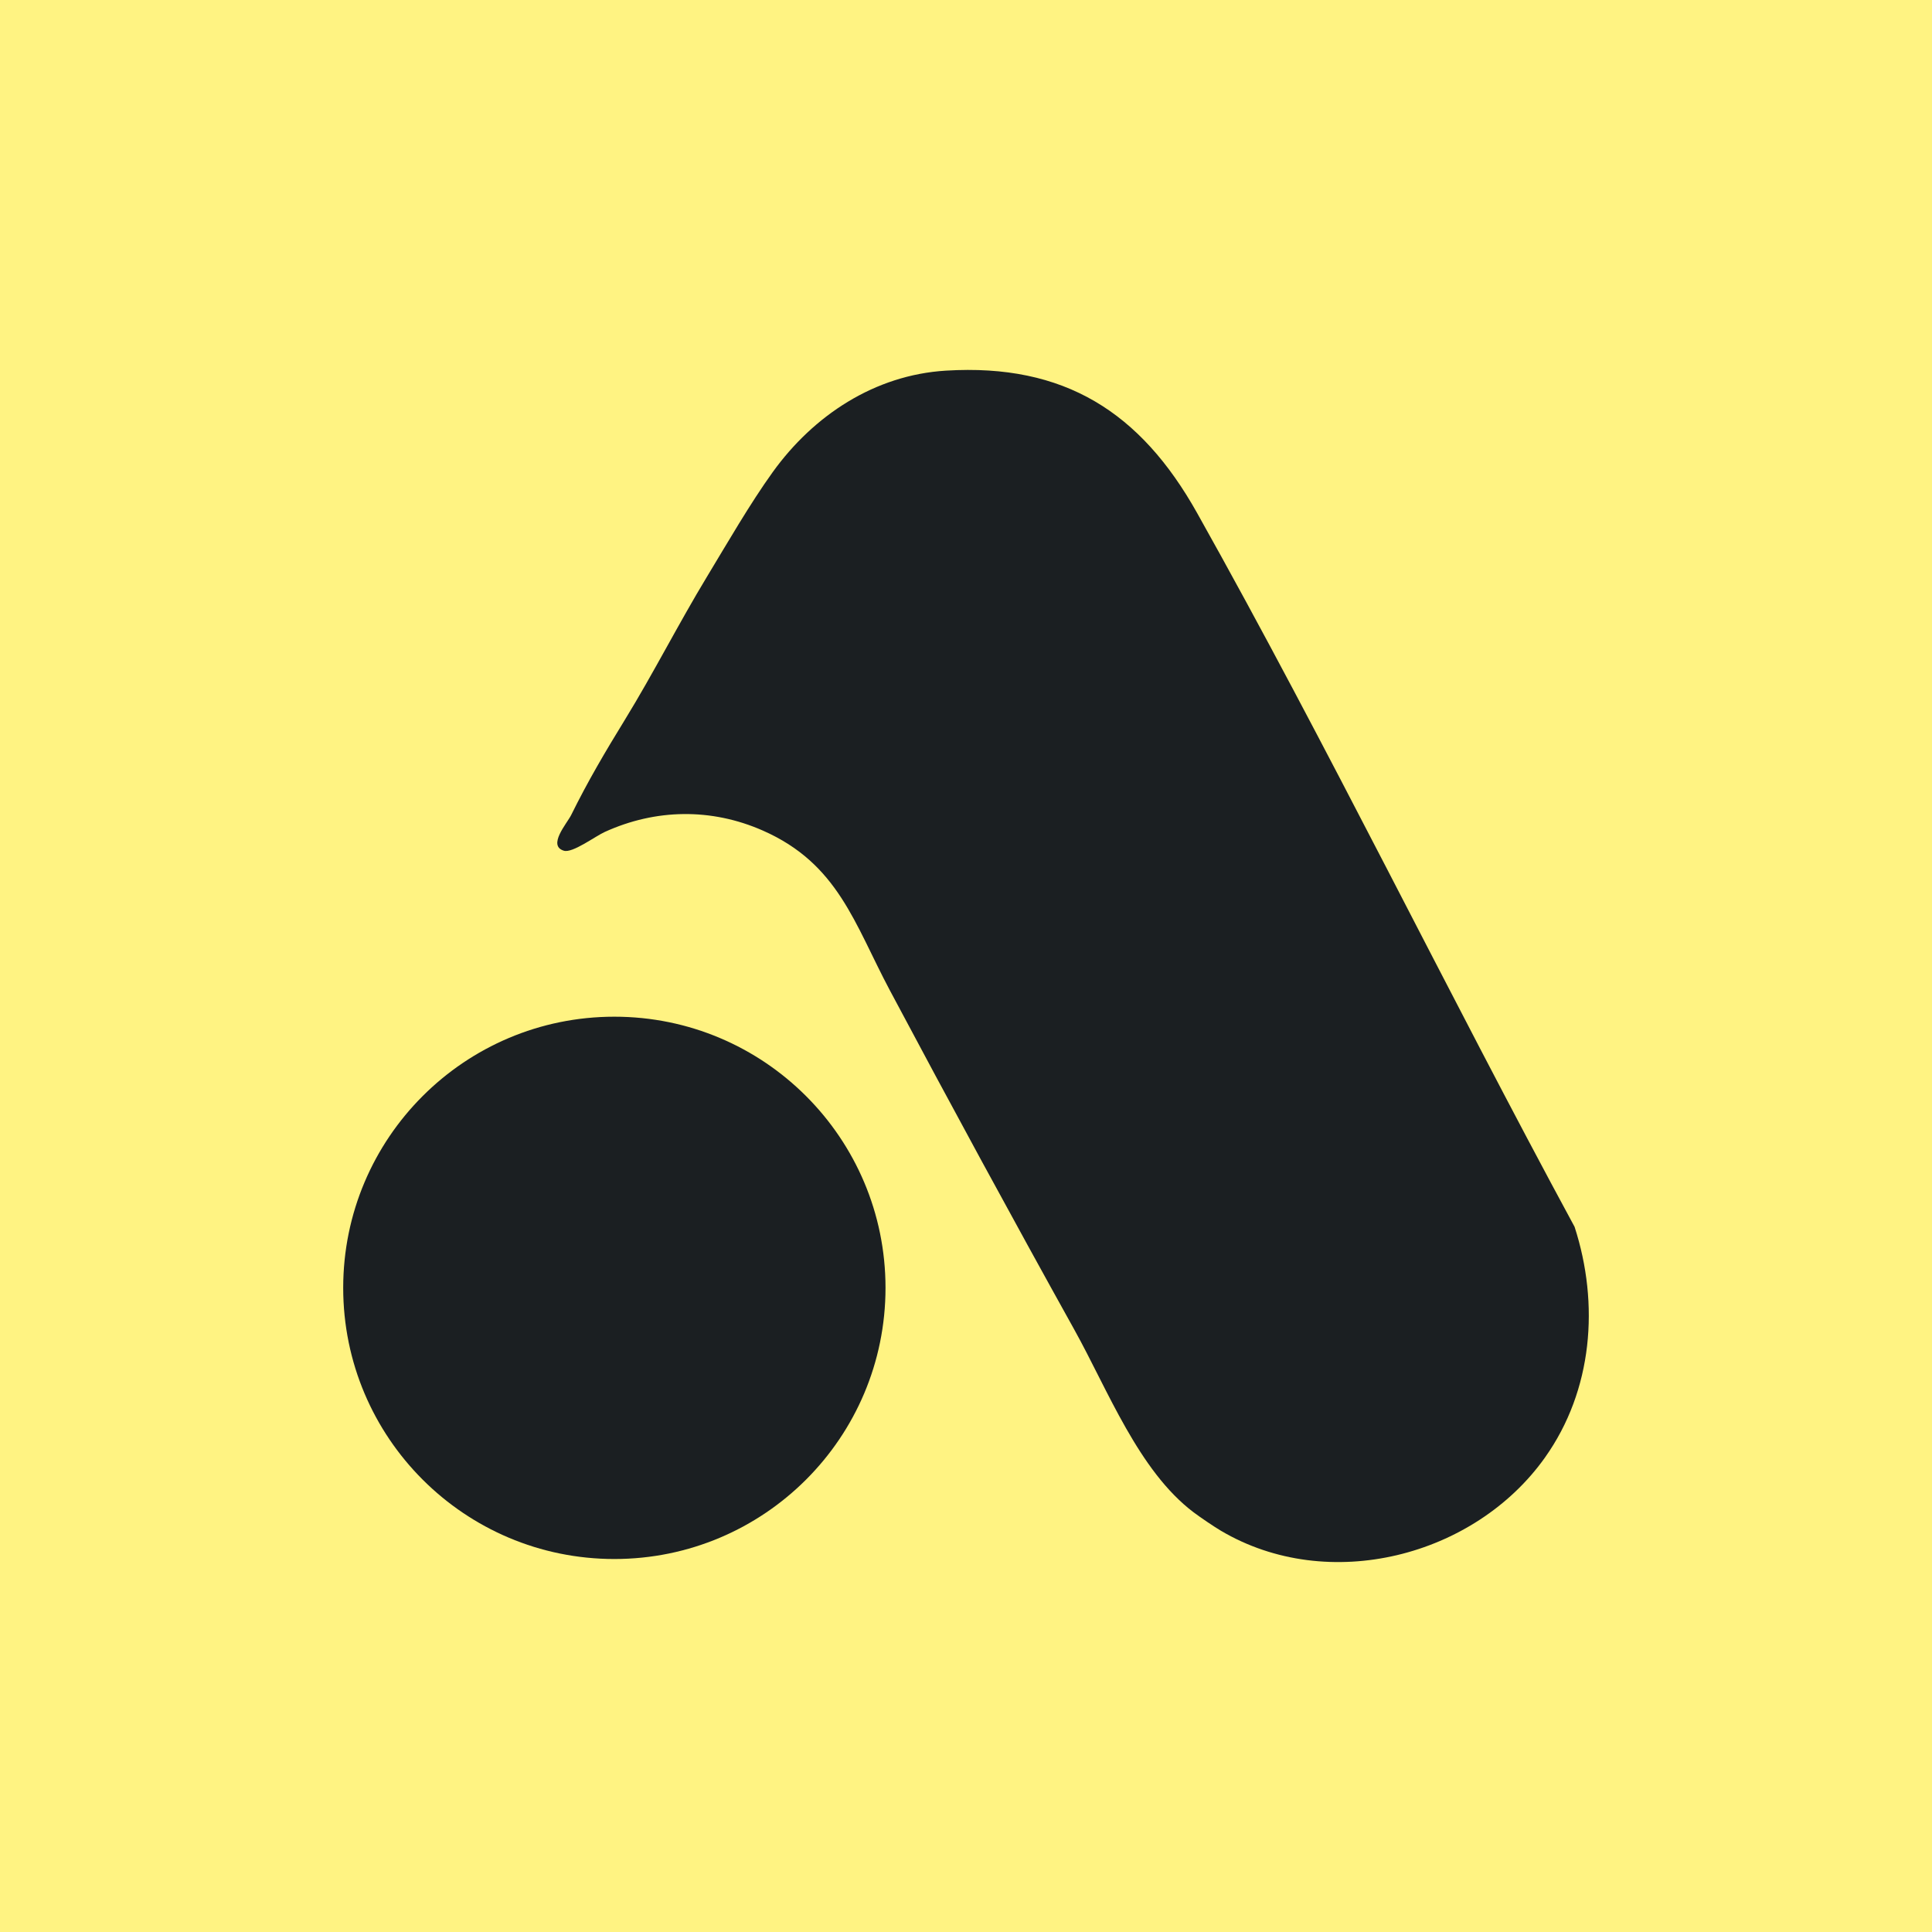
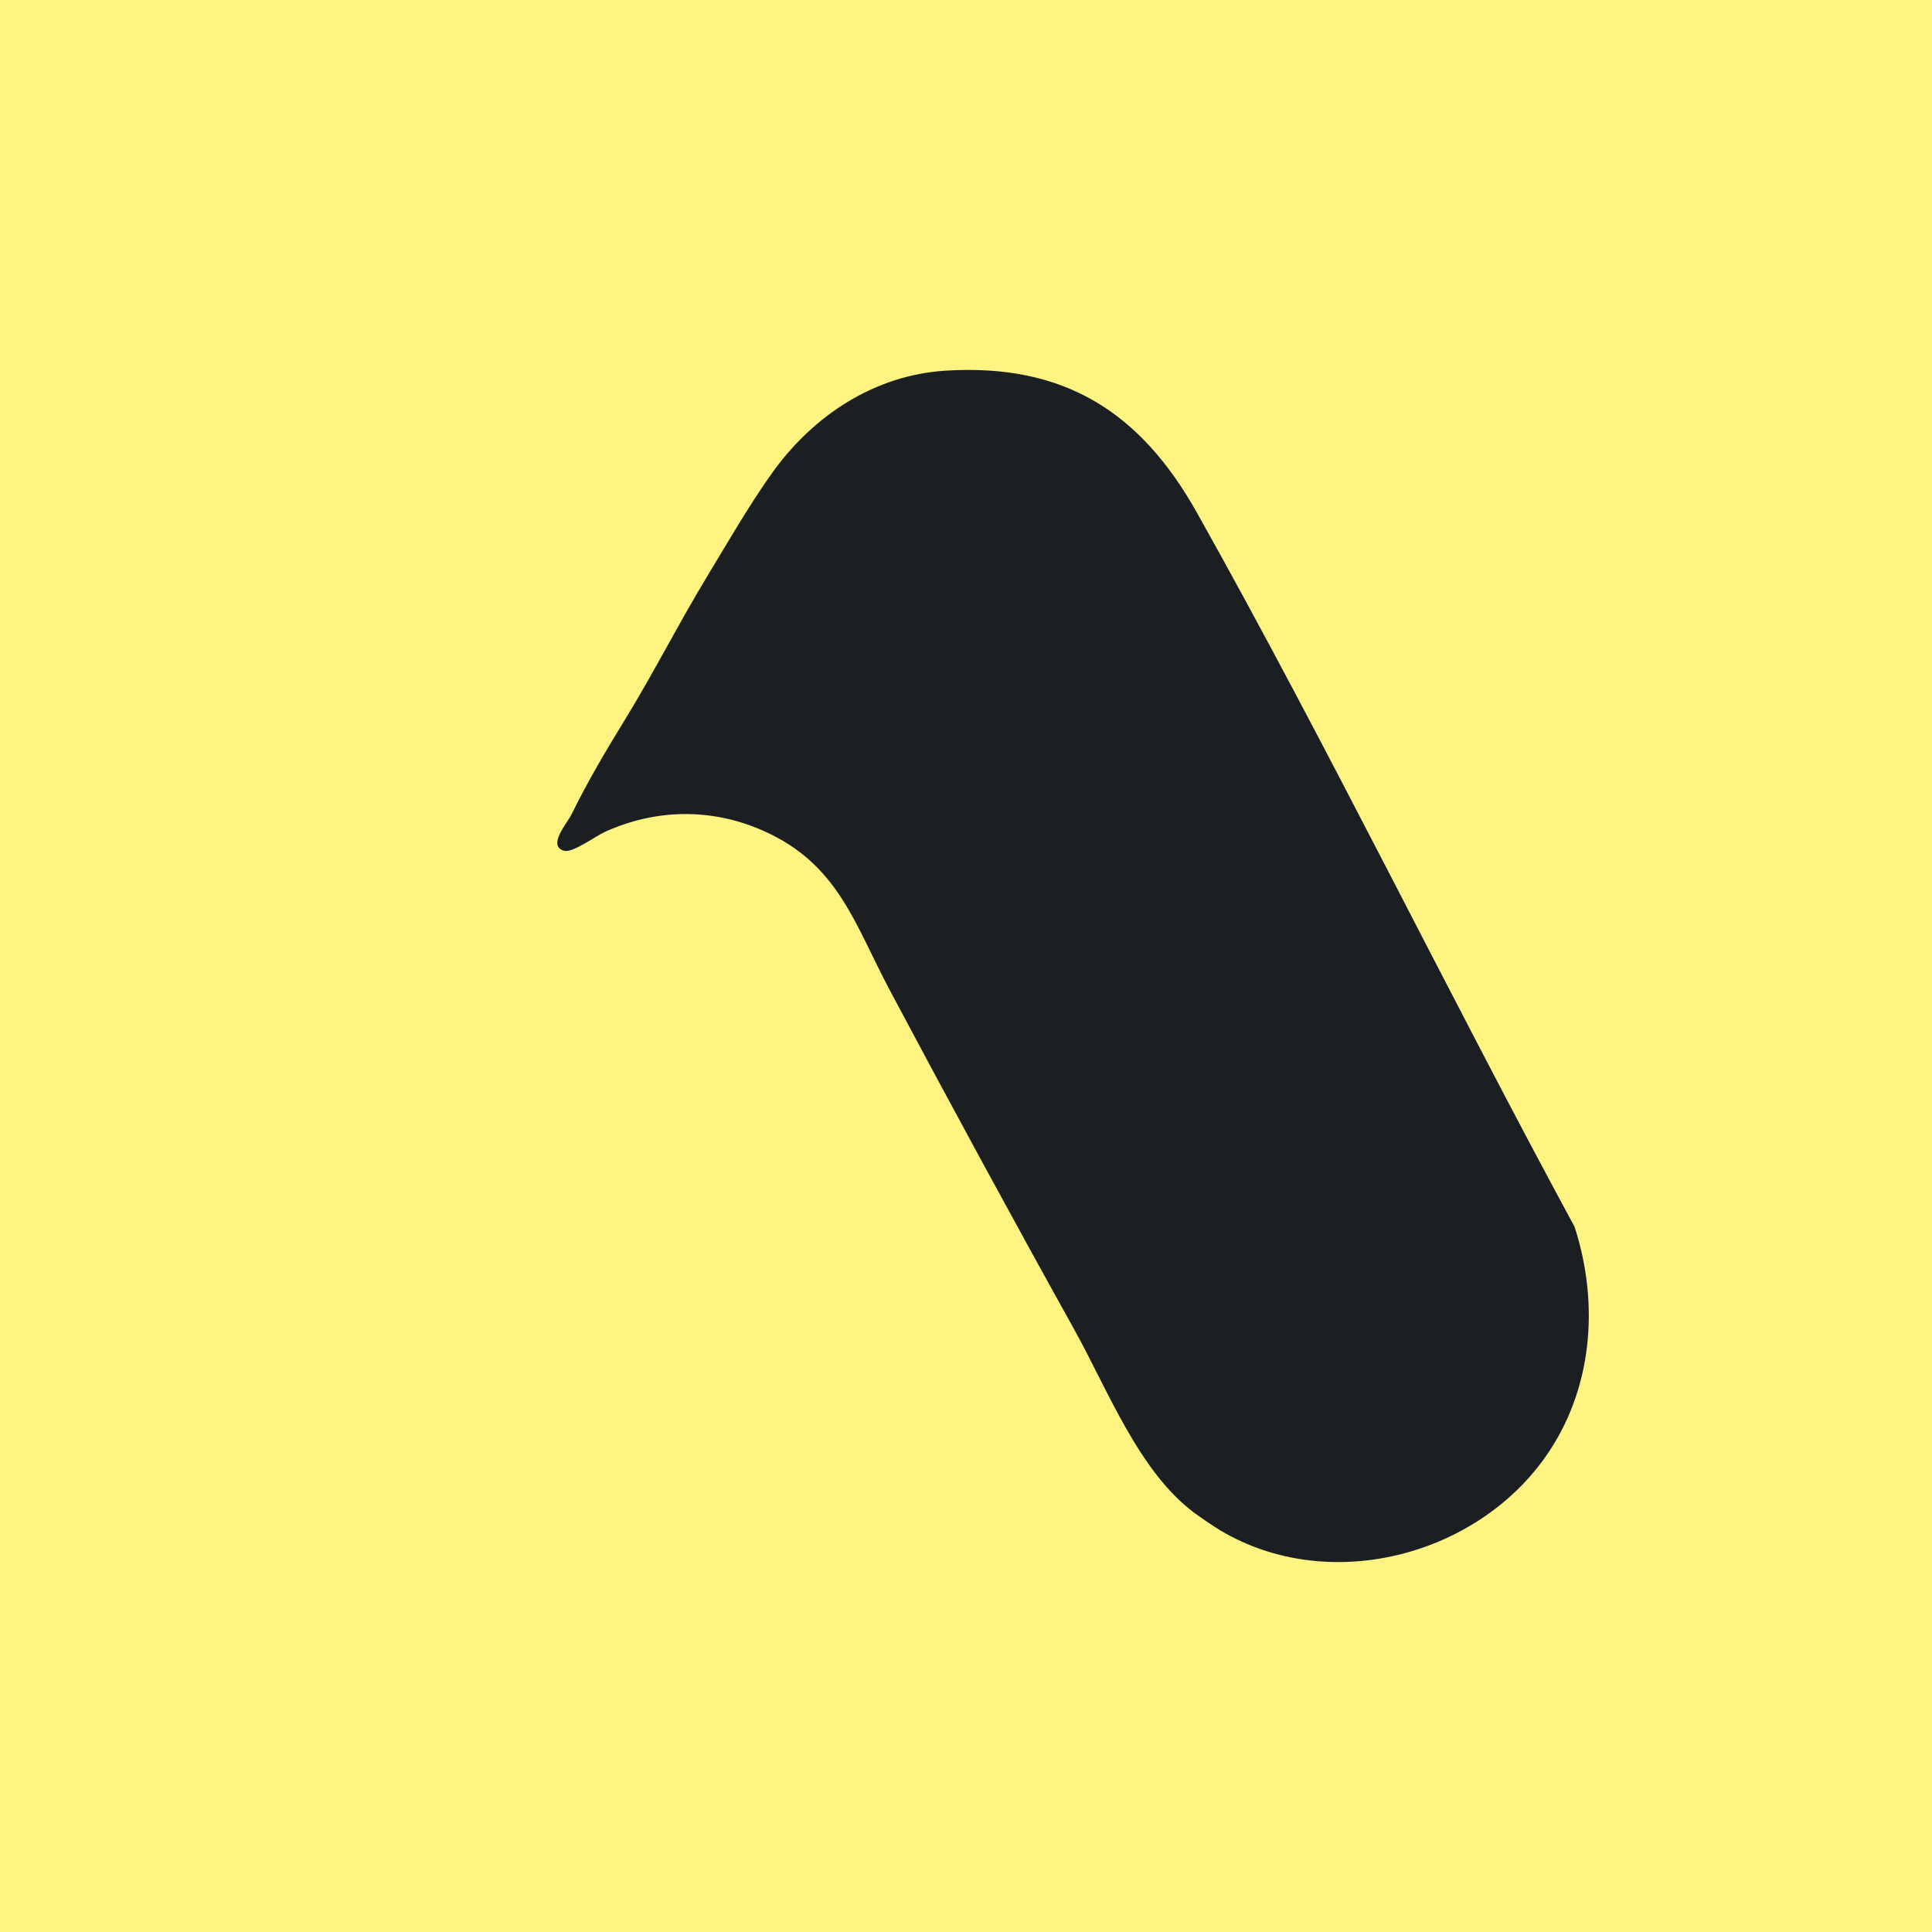
<svg xmlns="http://www.w3.org/2000/svg" id="b" viewBox="0 0 1000 1000">
  <g id="c">
    <rect x="0" y="0" width="1000" height="1000" fill="#fff382" />
  </g>
  <g id="d">
    <path d="M799.74,754.33c-36.5,51.46-112.2,70.9-167.85,37.95-3.4-2.01-10.72-6.96-14.13-9.54-28.43-21.51-44.32-63.25-61.65-94.43-32.2-57.93-64.18-116.81-95.51-175.68-18.39-34.56-26.72-65.55-65.78-82.74-26.6-11.71-55.43-11.29-81.83.74-4.99,2.27-16.65,11.04-21.12,9.7-8.68-2.6,1.65-14.18,3.76-18.46,8.72-17.67,17.73-32.9,27.86-49.4,14.64-23.85,27.71-49.64,42.47-74.02,10.29-17,22.26-37.8,34.06-54.17,21.07-29.22,52.61-50.18,89.62-52.44,61.36-3.75,100.74,21.56,129.92,73.58,68.09,121.41,129.15,247.21,195.44,369.59,12.97,40.04,9.36,84.61-15.26,119.31Z" fill="#1b1f22" />
-     <circle cx="317.99" cy="666.59" r="140.35" fill="#1b1f22" />
  </g>
</svg>